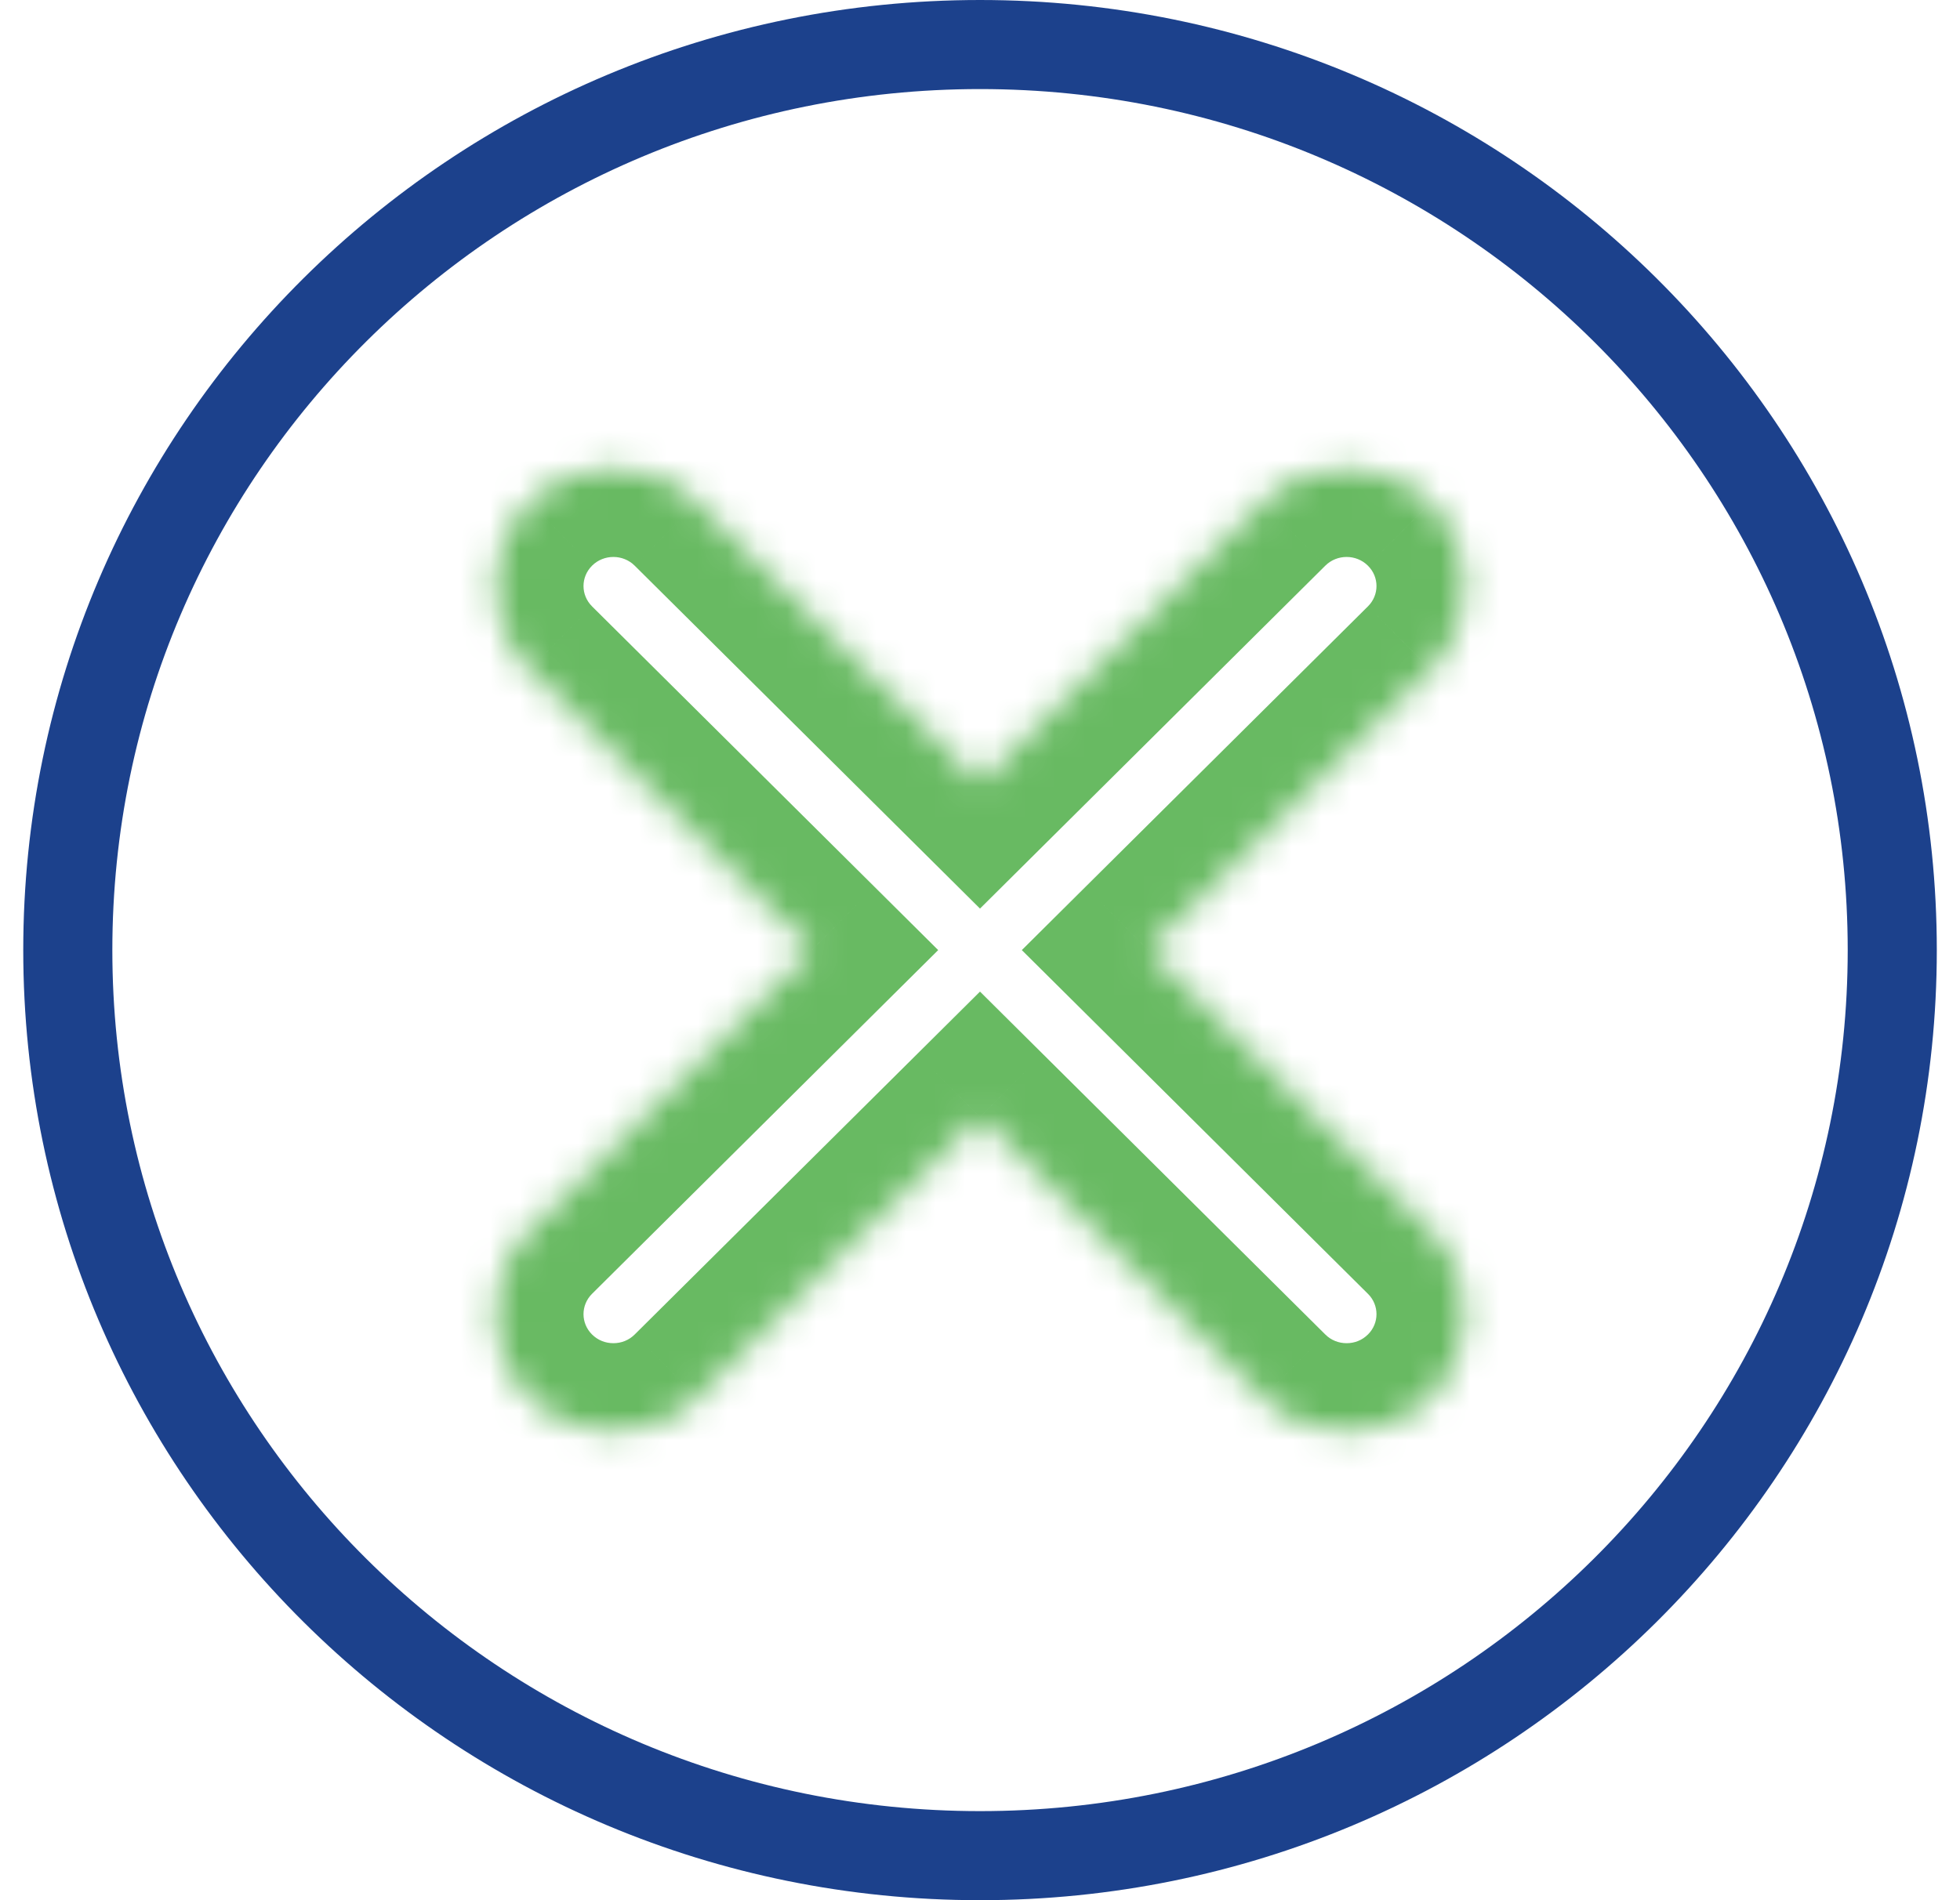
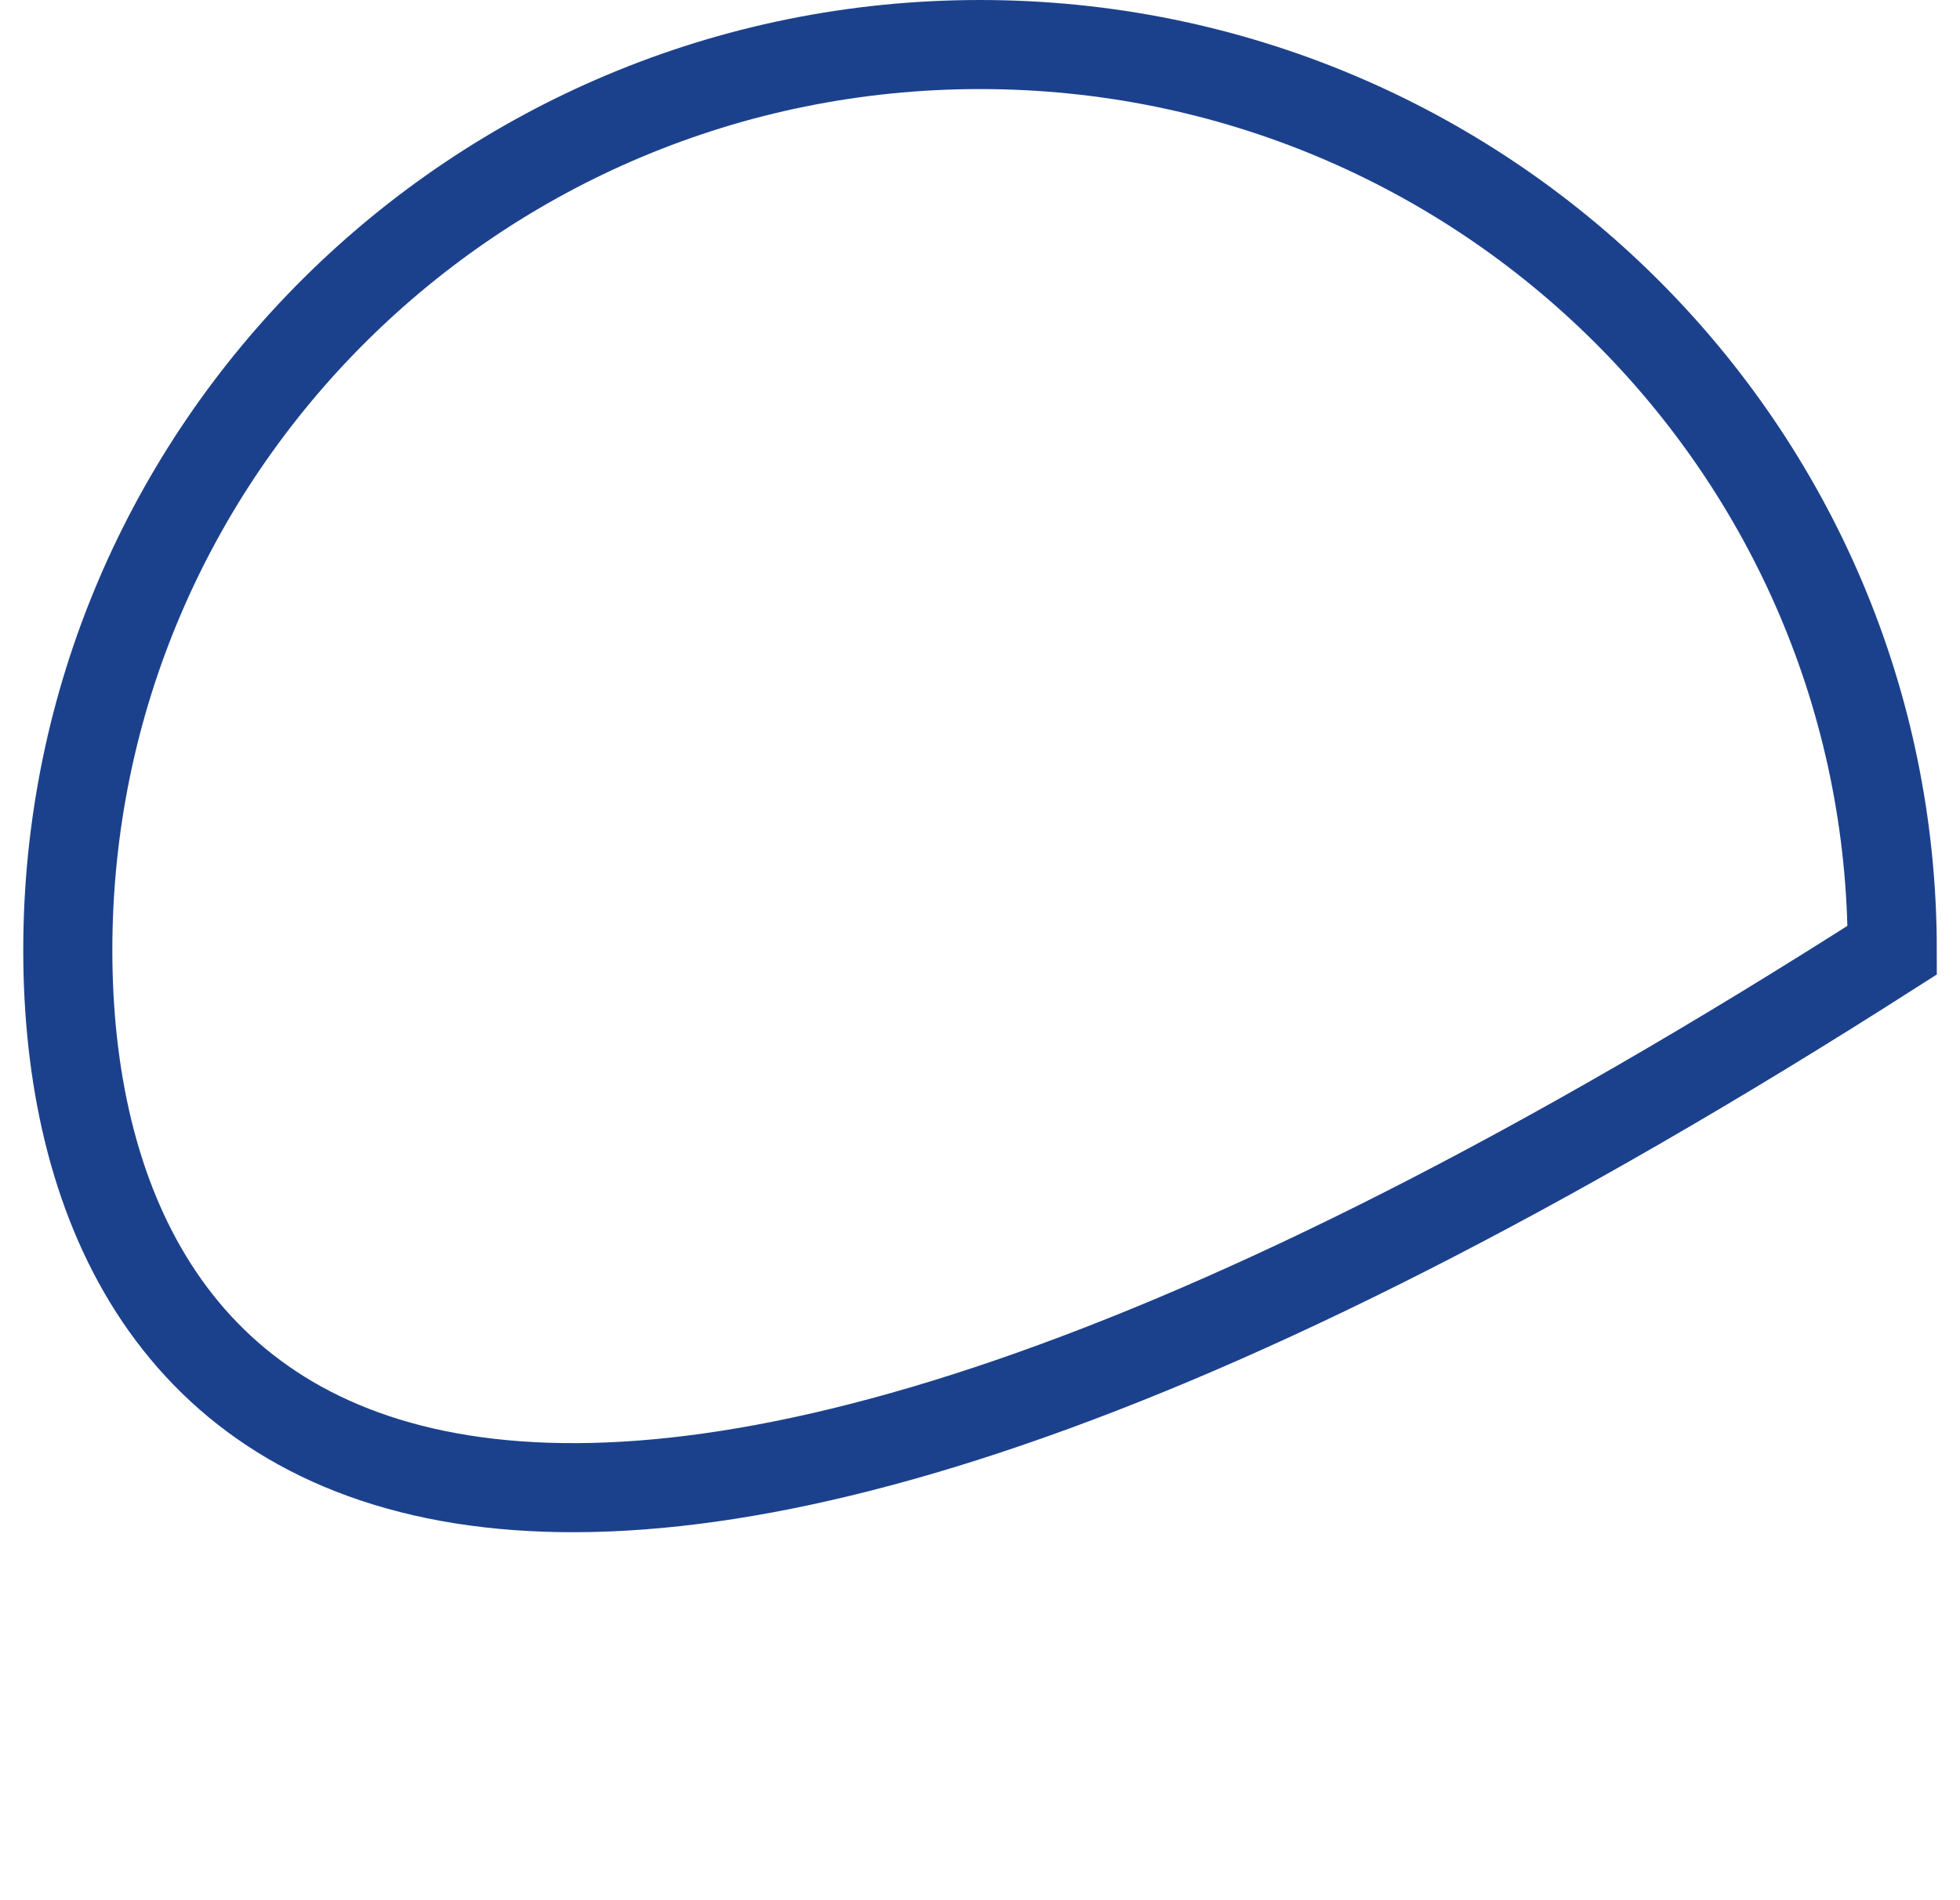
<svg xmlns="http://www.w3.org/2000/svg" width="66" height="64" viewBox="0 0 66 64" fill="none">
-   <path d="M63.719 32C63.719 48.835 49.975 62.5 33.001 62.5C16.026 62.5 2.283 48.835 2.283 32C2.283 15.165 16.026 1.5 33.001 1.5C49.975 1.5 63.719 15.165 63.719 32Z" stroke="#1C418C" stroke-width="3" />
+   <path d="M63.719 32C16.026 62.5 2.283 48.835 2.283 32C2.283 15.165 16.026 1.5 33.001 1.5C49.975 1.5 63.719 15.165 63.719 32Z" stroke="#1C418C" stroke-width="3" />
  <mask id="path-2-inside-1_13556_34263" fill="white">
-     <path fill-rule="evenodd" clip-rule="evenodd" d="M17.822 47.075C18.604 47.852 19.63 48.24 20.655 48.24C21.68 48.24 22.706 47.851 23.487 47.075L33 37.626L42.513 47.075C43.294 47.852 44.321 48.24 45.346 48.24C46.37 48.24 47.396 47.851 48.178 47.075C49.743 45.521 49.743 43.002 48.178 41.448L38.665 32L48.178 22.551C49.743 20.997 49.743 18.478 48.178 16.925C46.614 15.37 44.076 15.37 42.513 16.925L33 26.373L23.487 16.925C21.924 15.37 19.386 15.37 17.822 16.925C16.257 18.478 16.257 20.997 17.822 22.551L27.335 32L17.822 41.448C16.257 43.002 16.257 45.521 17.822 47.075Z" />
-   </mask>
+     </mask>
  <path d="M17.822 47.075L19.937 44.947L19.936 44.946L17.822 47.075ZM23.487 47.075L21.373 44.946L21.372 44.947L23.487 47.075ZM33 37.626L35.114 35.498L33 33.398L30.886 35.498L33 37.626ZM42.513 47.075L44.628 44.947L44.627 44.946L42.513 47.075ZM48.178 47.075L46.064 44.946L46.063 44.946L48.178 47.075ZM48.178 41.448L46.063 43.577L46.064 43.577L48.178 41.448ZM38.665 32L36.551 29.871L34.408 32L36.551 34.128L38.665 32ZM48.178 22.551L46.064 20.422L46.063 20.423L48.178 22.551ZM48.178 16.925L46.062 19.052L46.064 19.054L48.178 16.925ZM42.513 16.925L44.627 19.053L44.628 19.052L42.513 16.925ZM33 26.373L30.886 28.502L33 30.602L35.114 28.502L33 26.373ZM23.487 16.925L21.372 19.052L21.373 19.053L23.487 16.925ZM17.822 16.925L19.936 19.054L19.937 19.052L17.822 16.925ZM17.822 22.551L19.936 20.423L19.936 20.422L17.822 22.551ZM27.335 32L29.449 34.128L31.592 32L29.449 29.871L27.335 32ZM17.822 41.448L19.936 43.577L19.936 43.577L17.822 41.448ZM20.655 45.24C20.386 45.24 20.131 45.14 19.937 44.947L15.707 49.202C17.077 50.564 18.875 51.24 20.655 51.24V45.24ZM21.372 44.947C21.178 45.14 20.924 45.24 20.655 45.24V51.24C22.437 51.24 24.234 50.562 25.602 49.202L21.372 44.947ZM30.886 35.498L21.373 44.946L25.601 49.203L35.114 39.755L30.886 35.498ZM44.627 44.946L35.114 35.498L30.886 39.755L40.399 49.203L44.627 44.946ZM45.346 45.24C45.076 45.24 44.822 45.14 44.628 44.947L40.398 49.202C41.767 50.564 43.565 51.24 45.346 51.24V45.24ZM46.063 44.946C45.868 45.141 45.613 45.24 45.346 45.24V51.24C47.128 51.24 48.924 50.562 50.292 49.203L46.063 44.946ZM46.064 43.577C46.447 43.958 46.447 44.566 46.064 44.946L50.291 49.204C53.038 46.477 53.038 42.046 50.291 39.319L46.064 43.577ZM36.551 34.128L46.063 43.577L50.292 39.32L40.779 29.871L36.551 34.128ZM46.063 20.423L36.551 29.871L40.779 34.128L50.292 24.68L46.063 20.423ZM46.064 19.054C46.447 19.434 46.447 20.042 46.064 20.422L50.291 24.68C53.038 21.953 53.038 17.523 50.291 14.796L46.064 19.054ZM44.628 19.052C45.021 18.661 45.669 18.661 46.062 19.052L50.293 14.797C47.559 12.079 43.131 12.079 40.398 14.797L44.628 19.052ZM35.114 28.502L44.627 19.053L40.399 14.796L30.886 24.245L35.114 28.502ZM21.373 19.053L30.886 28.502L35.114 24.245L25.601 14.796L21.373 19.053ZM19.937 19.052C20.331 18.661 20.979 18.661 21.372 19.052L25.602 14.797C22.869 12.079 18.441 12.079 15.707 14.797L19.937 19.052ZM19.936 20.422C19.553 20.042 19.553 19.434 19.936 19.054L15.709 14.796C12.962 17.523 12.962 21.953 15.709 24.68L19.936 20.422ZM29.449 29.871L19.936 20.423L15.708 24.68L25.221 34.128L29.449 29.871ZM19.936 43.577L29.449 34.128L25.221 29.871L15.708 39.32L19.936 43.577ZM19.936 44.946C19.553 44.566 19.553 43.958 19.936 43.577L15.709 39.319C12.962 42.046 12.962 46.477 15.709 49.204L19.936 44.946Z" fill="#68BA62" mask="url(#path-2-inside-1_13556_34263)" />
</svg>